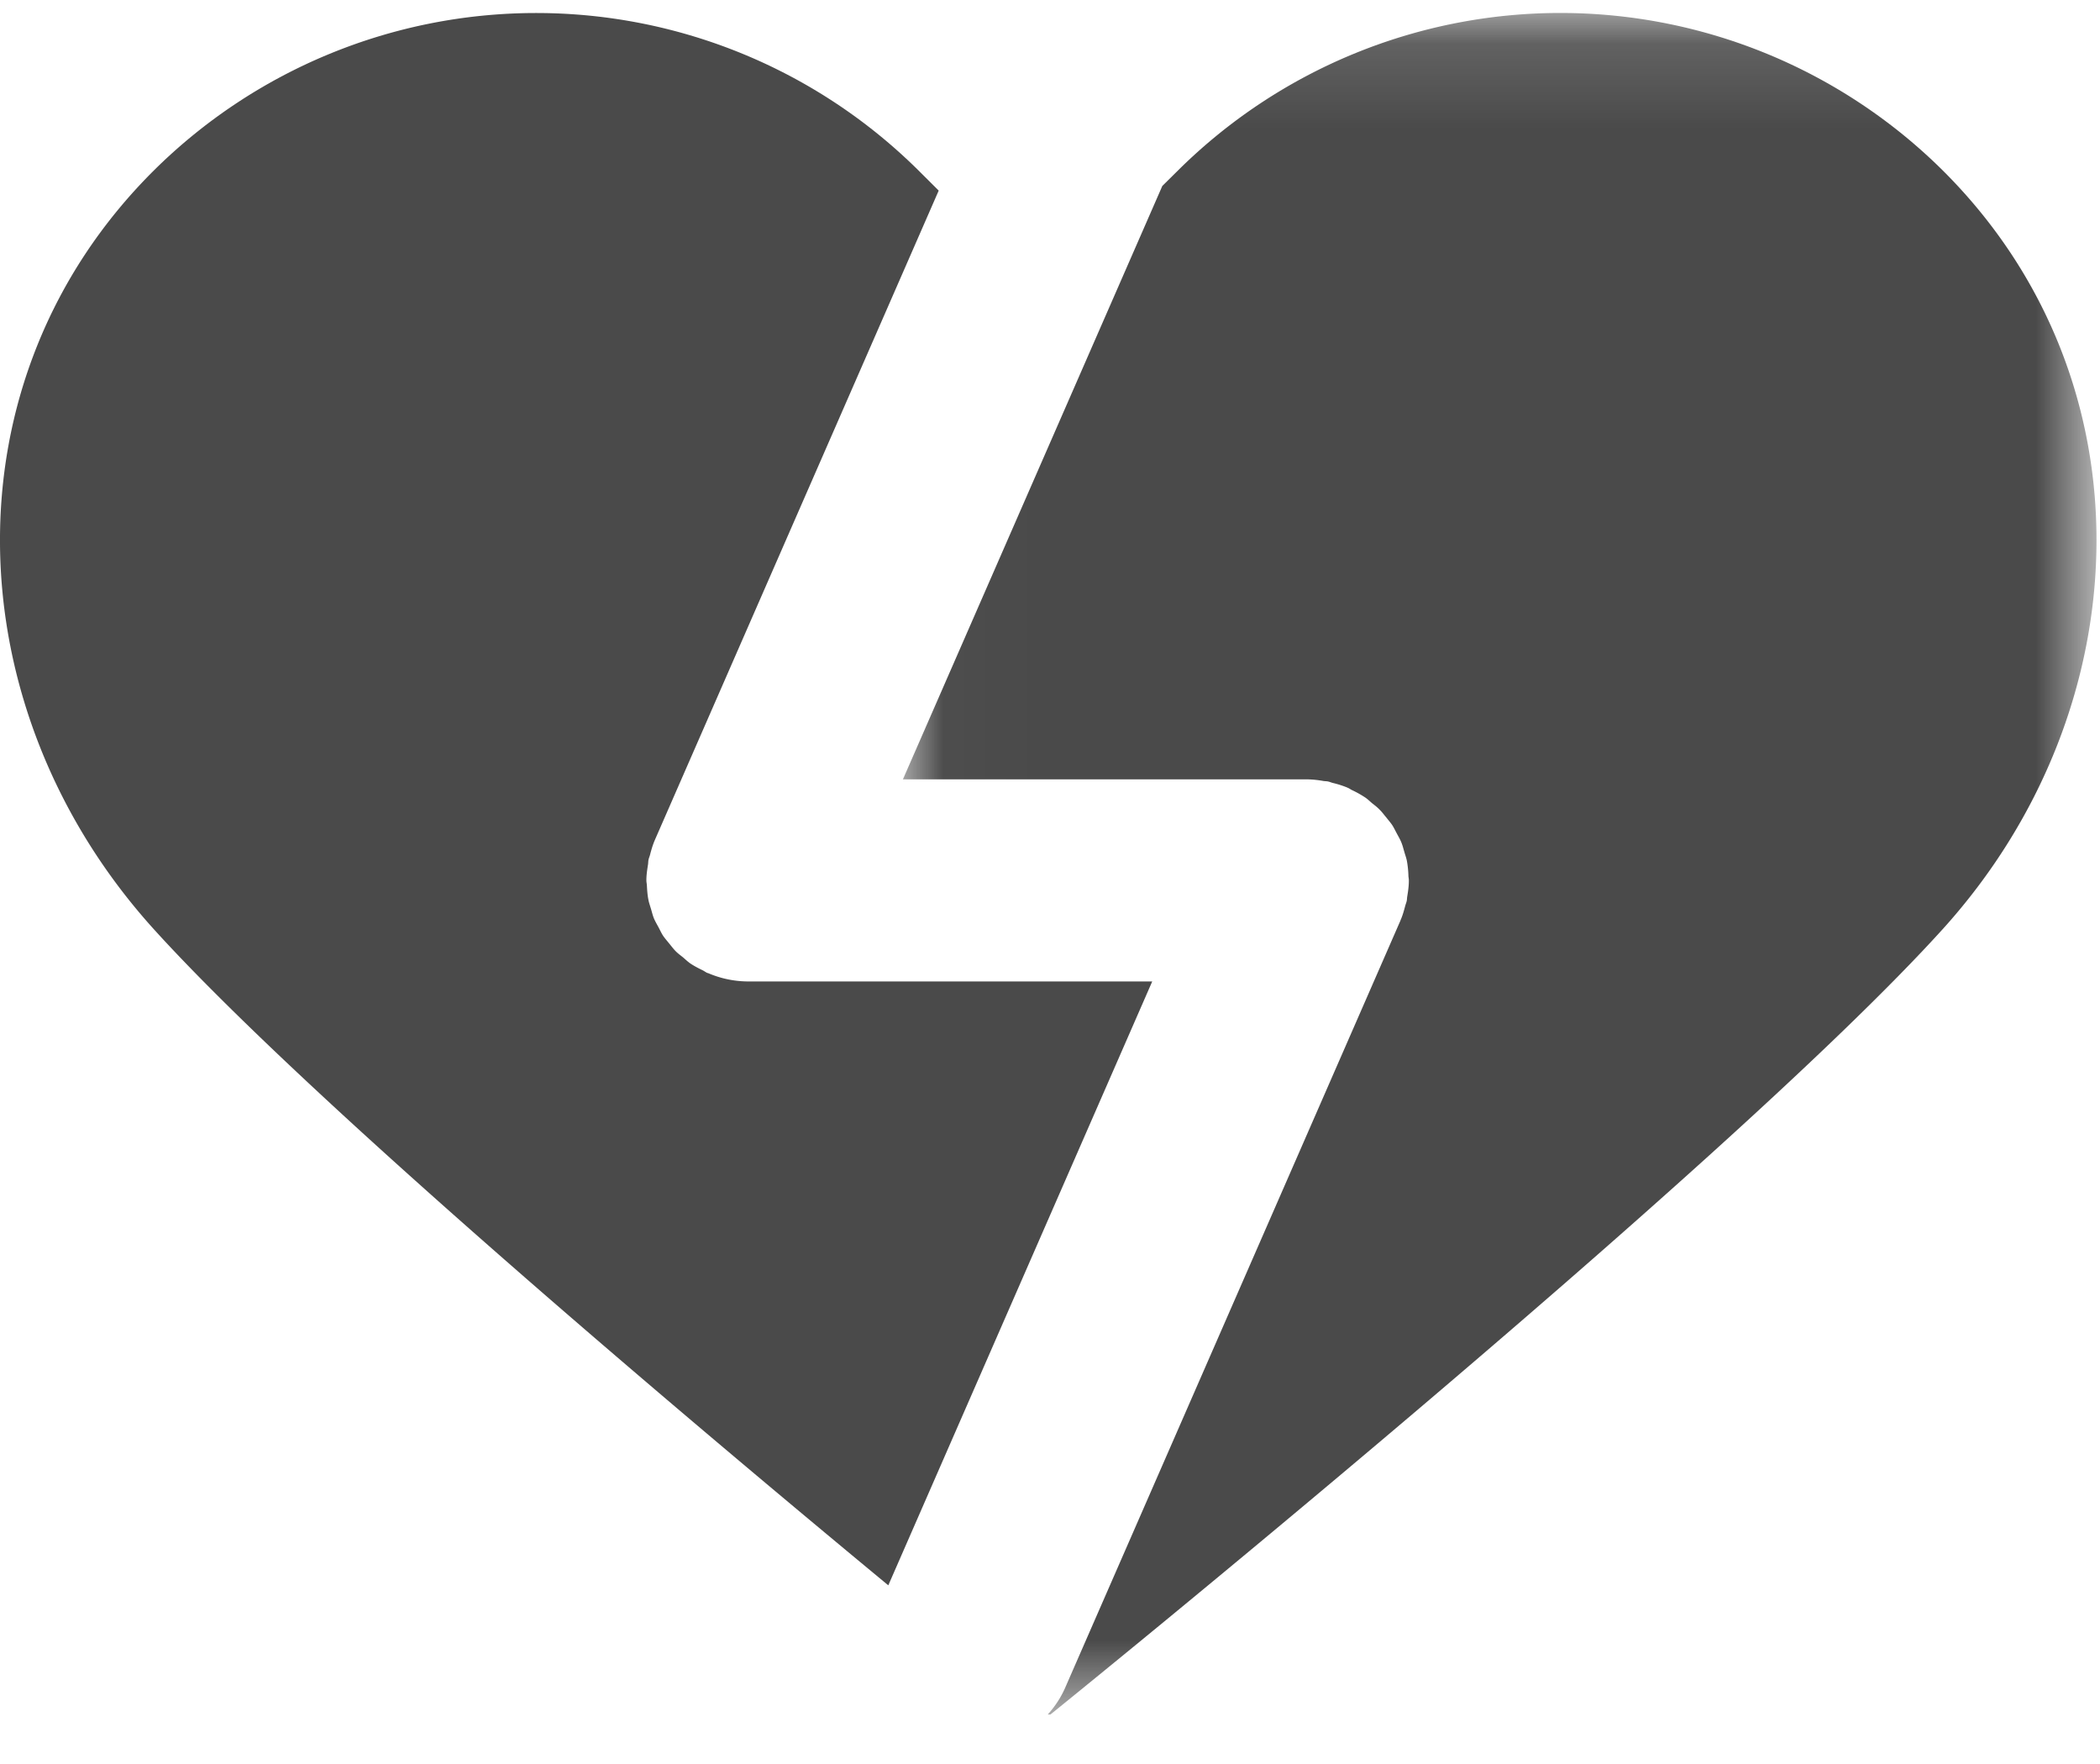
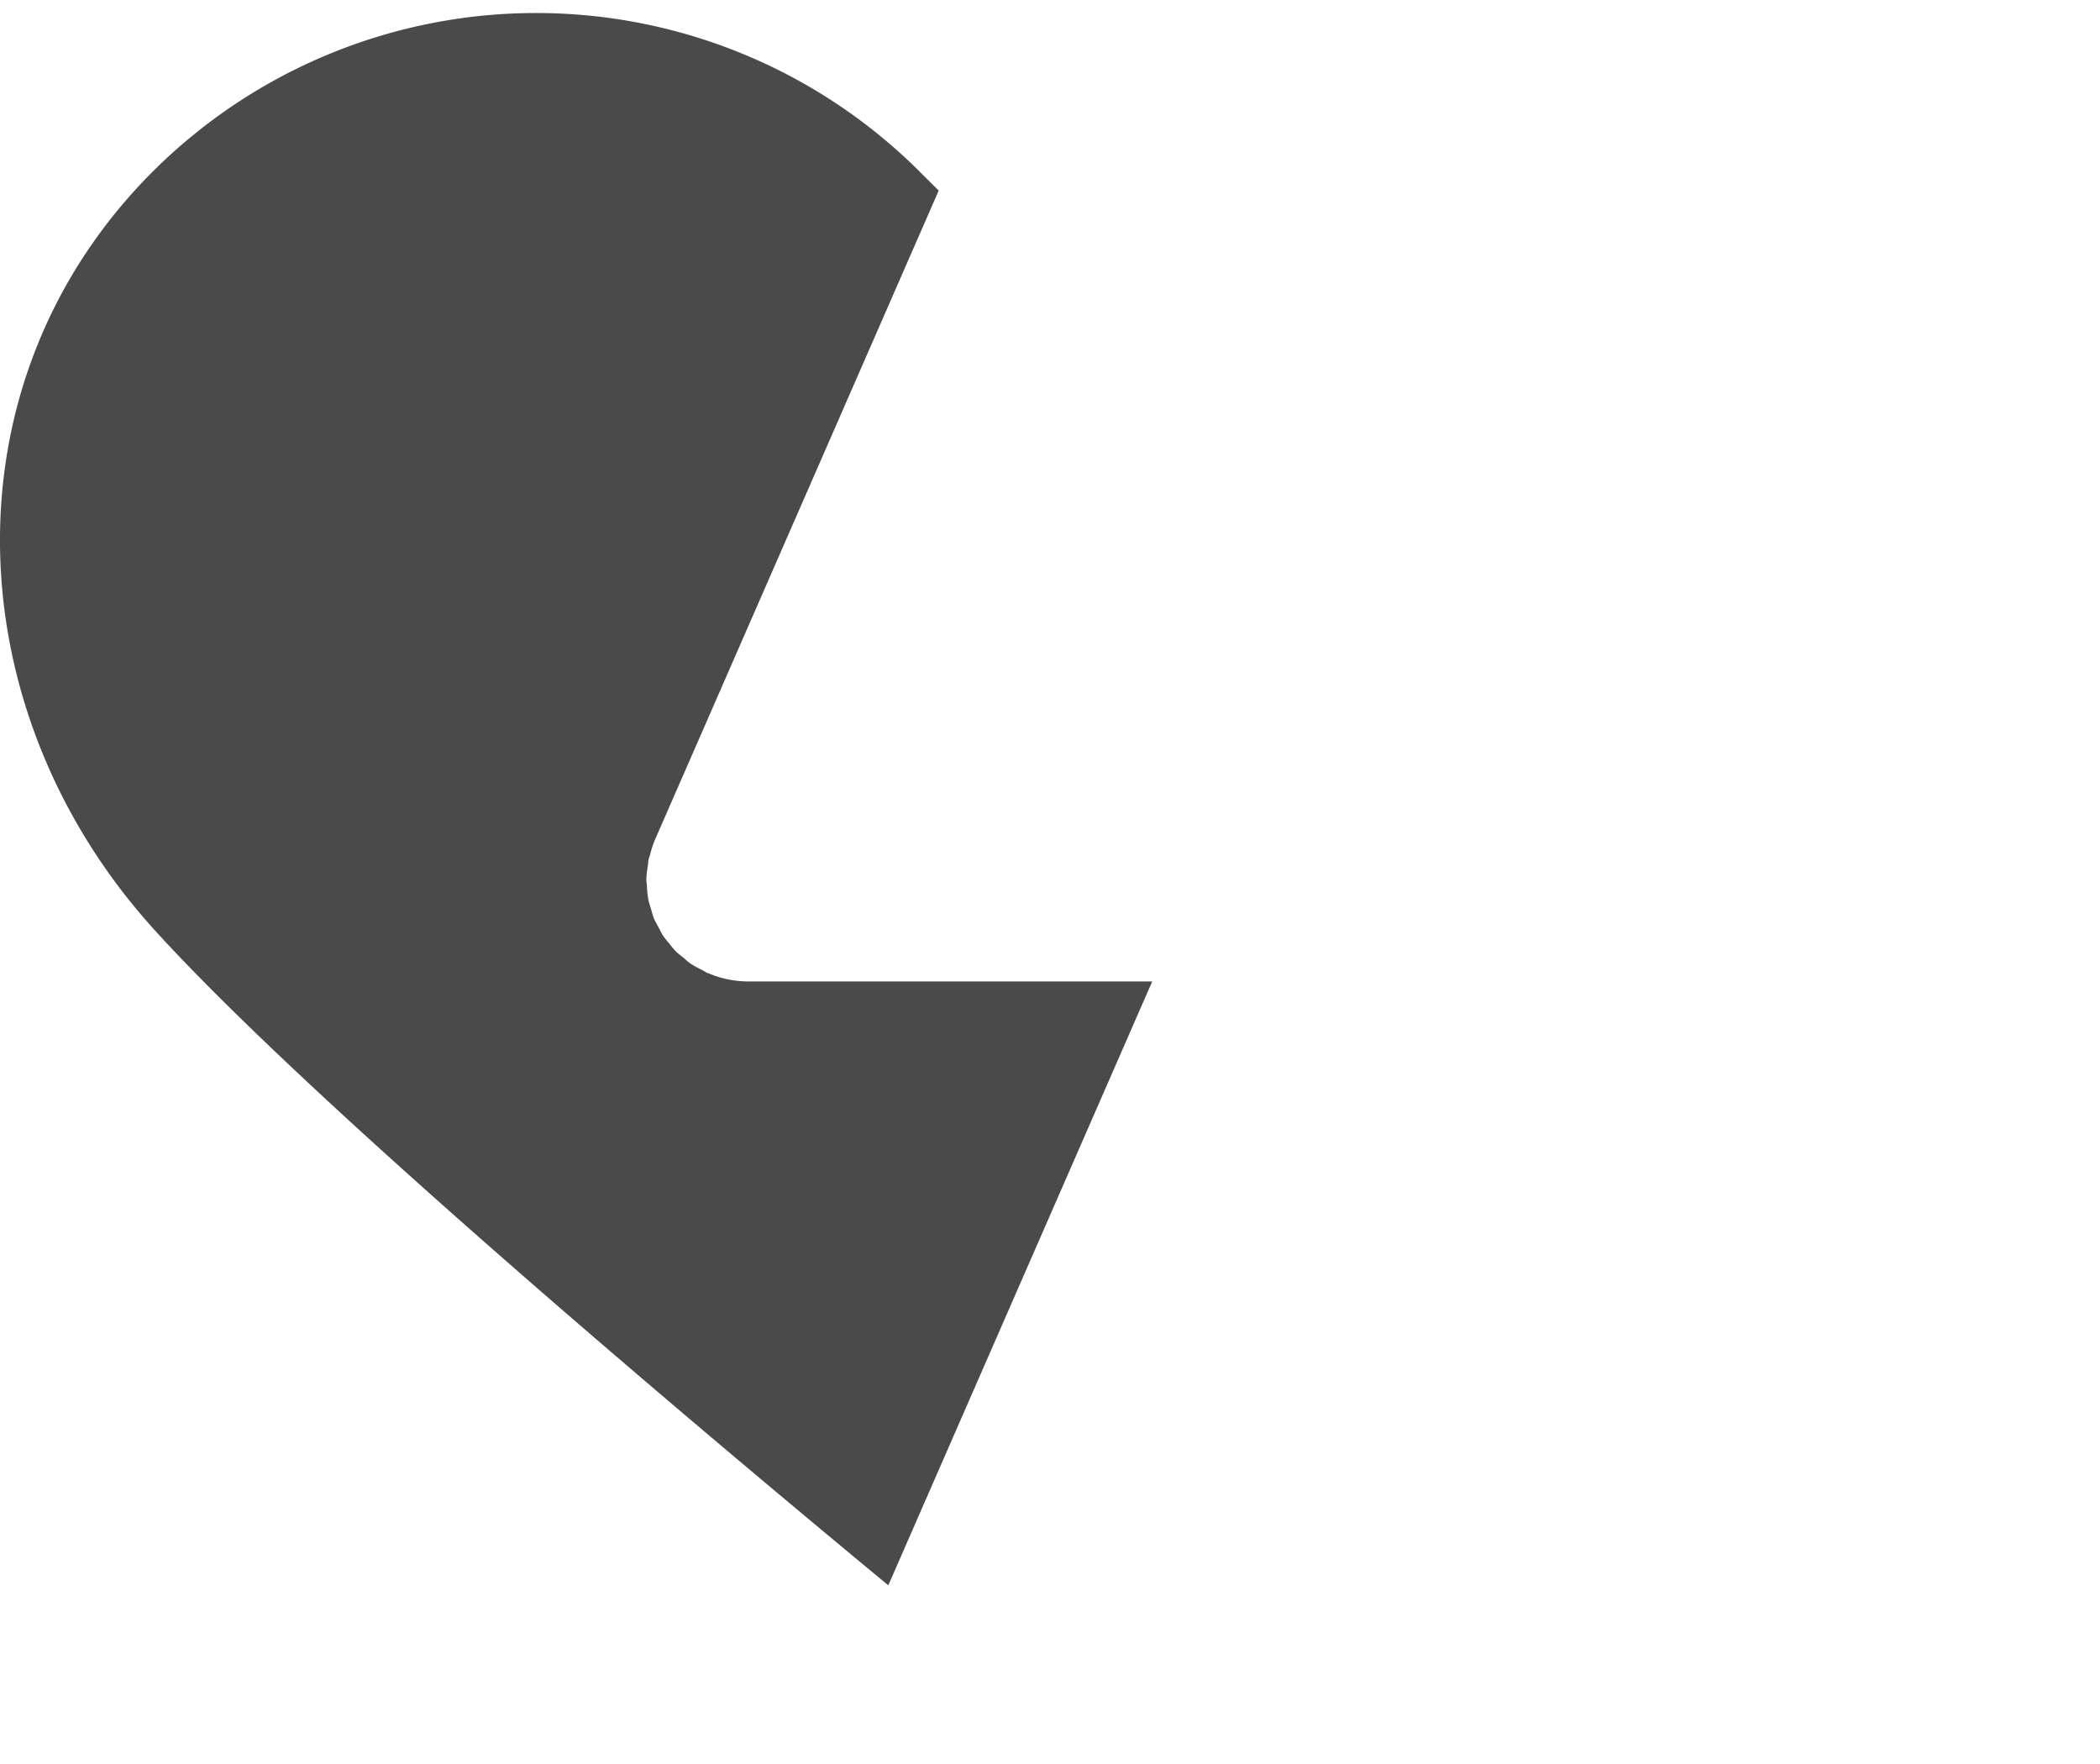
<svg xmlns="http://www.w3.org/2000/svg" xmlns:xlink="http://www.w3.org/1999/xlink" width="25" height="21" viewBox="0 0 25 21">
  <defs>
    <path id="a" d="M.02.133h14.208V20.39H.02z" />
  </defs>
  <g fill="none" fill-rule="evenodd">
    <path fill="#4a4a4a" d="M1.834 11.065c-2.377-2.624-2.513-6.542 0-9.038a6.463 6.463 0 0 1 9.098 0l.243.242-3.38 7.733-.002.005c-.023.054-.039.11-.054.167-.005.021-.015.042-.019.063-.003.016-.003.034-.005.051-.01.063-.02.126-.02.189v.004c0 .021.005.04.006.06.003.058.007.115.018.17.007.038.02.073.031.11.011.037.02.076.035.113.016.037.036.071.055.106.018.034.033.068.054.1.021.031.046.059.07.089.025.03.049.063.077.092.027.028.059.051.09.076.029.025.056.051.089.074.045.03.095.056.145.08.02.01.037.024.058.033h.005a1.22 1.22 0 0 0 .477.1h4.812l-3.142 7.189c-2.532-2.095-6.934-5.814-8.741-7.808" />
    <g transform="translate(10.73 .021)">
      <mask id="b" fill="#fff">
        <use xlink:href="#a" />
      </mask>
-       <path fill="#4a4a4a" d="M12.395 11.043c-2.608 2.878-10.62 9.347-10.62 9.347h-.032c.084-.093.156-.2.209-.322l3.99-9.13.001-.004c.025-.056.041-.115.057-.175.005-.018.013-.037.017-.056.003-.015.003-.031.005-.047.011-.064.02-.129.02-.193v-.004c0-.018-.004-.034-.005-.052a1.188 1.188 0 0 0-.018-.178c-.007-.037-.02-.07-.03-.106-.012-.04-.021-.079-.037-.117-.015-.037-.035-.07-.054-.106-.018-.033-.034-.068-.055-.1-.021-.031-.047-.06-.07-.09-.026-.03-.048-.062-.077-.09-.028-.03-.061-.055-.093-.08-.028-.024-.054-.05-.085-.07a1.232 1.232 0 0 0-.155-.086c-.017-.009-.031-.02-.05-.027l-.003-.002a1.175 1.175 0 0 0-.172-.055c-.02-.005-.04-.014-.06-.018-.016-.003-.033-.003-.05-.005a1.212 1.212 0 0 0-.191-.02H.019l3.088-7.064.19-.188a6.464 6.464 0 0 1 9.098 0c2.512 2.496 2.376 6.414 0 9.038" mask="url(#b)" />
    </g>
  </g>
</svg>